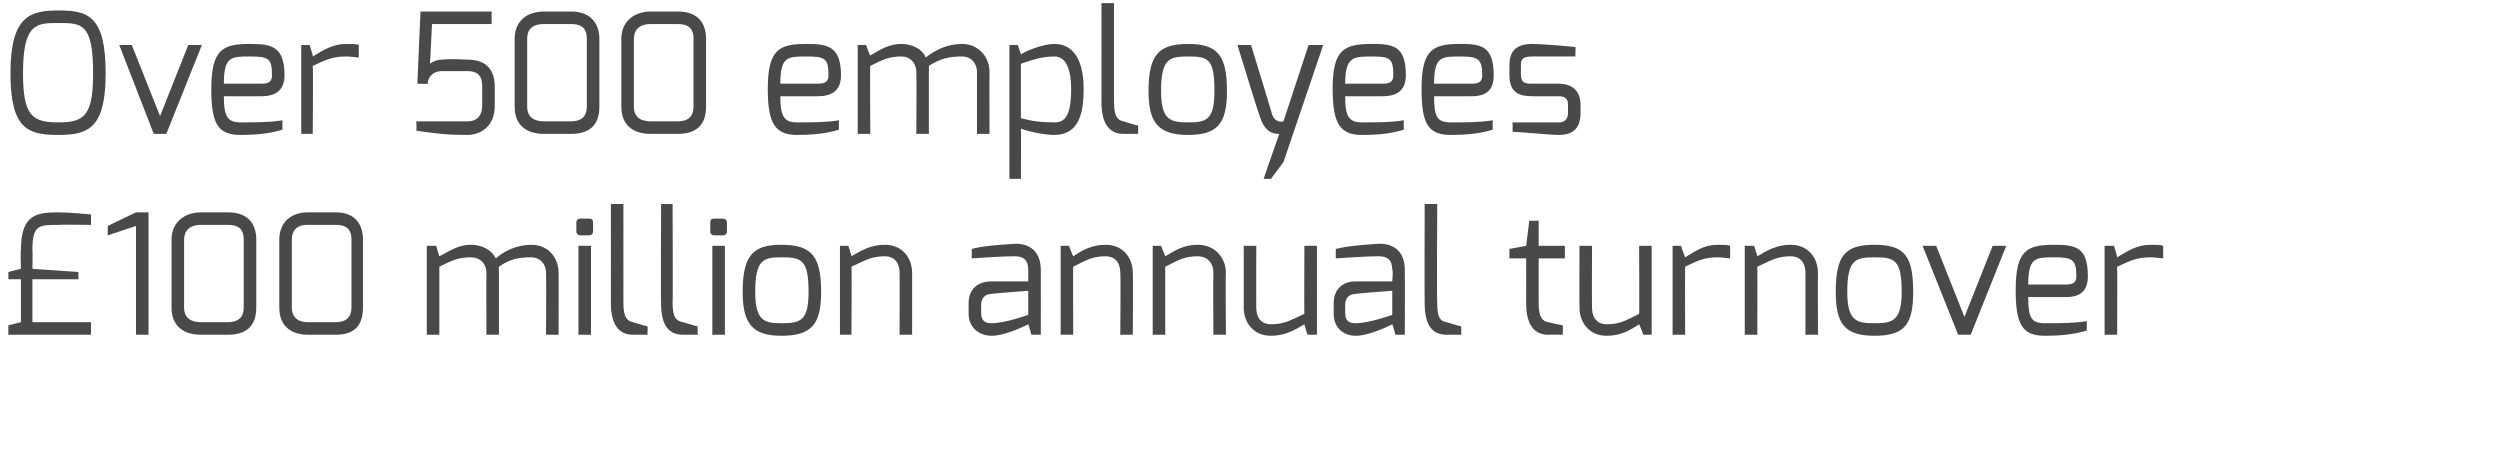
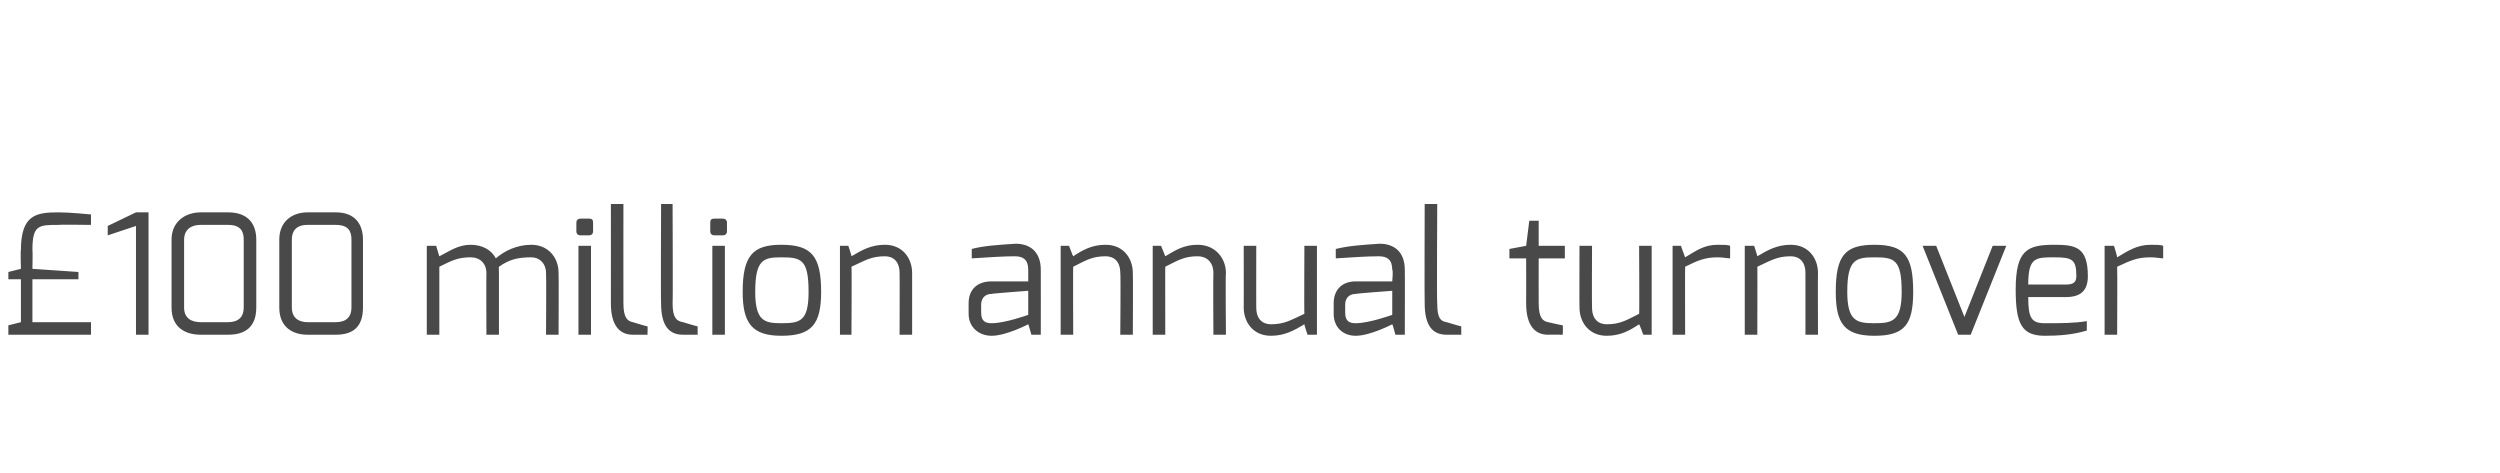
<svg xmlns="http://www.w3.org/2000/svg" version="1.1" width="239px" height="45.2px" viewBox="0 0 239 45.2">
  <desc>Over 500 employees 100 million annual turnover</desc>
  <defs />
  <g id="Polygon22494">
    <path d="m.8 31.1l1.2-.3l0-4.1l-1.2 0l0-.7l1.2-.3c0 0-.05-1.78 0-1.8c0-3.4 1.5-3.6 3.6-3.6c.91-.01 3.1.2 3.1.2l0 1c0 0-3.07-.04-3.1 0c-1.9 0-2.5 0-2.5 2.4c.04.02 0 1.8 0 1.8l4.4.3l0 .7l-4.4 0l0 4.1l5.6 0l0 1.2l-7.9 0l0-.9zm9.5-9.5l2.7-1.3l1.2 0l0 11.7l-1.2 0l0-10.4l-2.7.9l0-.9zm8.9 9.2c0 0 2.6 0 2.6 0c1 0 1.5-.5 1.5-1.4c0 0 0-6.5 0-6.5c0-.8-.3-1.4-1.5-1.4c0 0-2.6 0-2.6 0c-1.1 0-1.6.6-1.6 1.4c0 0 0 6.5 0 6.5c0 1.1.8 1.4 1.6 1.4zm-2.8-7.9c0-1.7 1.3-2.6 2.8-2.6c0 0 2.6 0 2.6 0c2 0 2.7 1.2 2.7 2.6c0 0 0 6.5 0 6.5c0 1.9-1.1 2.6-2.7 2.6c0 0-2.6 0-2.6 0c-1.5 0-2.8-.7-2.8-2.6c0 0 0-6.5 0-6.5zm13 7.9c0 0 2.7 0 2.7 0c1 0 1.5-.5 1.5-1.4c0 0 0-6.5 0-6.5c0-.8-.3-1.4-1.5-1.4c0 0-2.7 0-2.7 0c-1.1 0-1.5.6-1.5 1.4c0 0 0 6.5 0 6.5c0 1.1.8 1.4 1.5 1.4zm-2.7-7.9c0-1.7 1.2-2.6 2.7-2.6c0 0 2.7 0 2.7 0c1.9 0 2.6 1.2 2.6 2.6c0 0 0 6.5 0 6.5c0 1.9-1 2.6-2.6 2.6c0 0-2.7 0-2.7 0c-1.4 0-2.7-.7-2.7-2.6c0 0 0-6.5 0-6.5zm14.1.6l.9 0c0 0 .3 1.03.3 1c1-.5 1.8-1.1 3-1.1c1.1 0 2 .5 2.4 1.3c.8-.7 2-1.3 3.4-1.3c1.5 0 2.6 1.1 2.6 2.7c.03.04 0 5.9 0 5.9l-1.2 0c0 0 .04-5.86 0-5.9c0-.9-.6-1.5-1.4-1.5c-1.3 0-2.1.2-3.1.9c-.03-.01 0 .6 0 .6l0 5.9l-1.2 0c0 0-.02-5.86 0-5.9c0-.9-.6-1.5-1.5-1.5c-1.2 0-1.8.3-3 .9c0-.01 0 6.5 0 6.5l-1.2 0l0-8.5zm14.5 0l1.2 0l0 8.5l-1.2 0l0-8.5zm-.2-2.2c0-.3.2-.4.4-.4c0 0 .8 0 .8 0c.3 0 .4.1.4.4c0 0 0 .8 0 .8c0 .3-.2.4-.4.4c0 0-.8 0-.8 0c-.2 0-.4-.1-.4-.4c0 0 0-.8 0-.8zm3.3-1.8l1.2 0c0 0-.01 9.48 0 9.5c0 1.4.4 1.7.9 1.8c0 0 1.3.4 1.4.4c.03-.05 0 .8 0 .8c0 0-1.38 0-1.4 0c-1.2 0-2.1-.8-2.1-3c.01-.02 0-9.5 0-9.5zm4.8 0l1.1 0c0 0 .04 9.48 0 9.5c0 1.4.4 1.7 1 1.8c0 0 1.3.4 1.4.4c-.02-.05 0 .8 0 .8c0 0-1.43 0-1.4 0c-1.3 0-2.1-.8-2.1-3c-.04-.02 0-9.5 0-9.5zm4.9 4l1.2 0l0 8.5l-1.2 0l0-8.5zm-.2-2.2c0-.3.1-.4.4-.4c0 0 .8 0 .8 0c.2 0 .4.1.4.4c0 0 0 .8 0 .8c0 .3-.2.4-.4.4c0 0-.8 0-.8 0c-.2 0-.4-.1-.4-.4c0 0 0-.8 0-.8zm6.8 9.6c1.8 0 2.6-.2 2.6-3c0-3.1-.7-3.3-2.6-3.3c-1.7 0-2.5.2-2.5 3.3c0 2.8.9 3 2.5 3zm0-7.5c2.9 0 3.8 1.1 3.8 4.5c0 3.1-.9 4.2-3.8 4.2c-2.8 0-3.7-1.2-3.7-4.2c0-3.5 1-4.5 3.7-4.5zm5.6.1l.8 0c0 0 .34 1 .3 1c1-.6 1.9-1.1 3.2-1.1c1.7 0 2.6 1.3 2.6 2.7c0-.02 0 5.9 0 5.9l-1.2 0c0 0 .02-5.92 0-5.9c0-1.1-.6-1.6-1.4-1.6c-1.3 0-1.9.4-3.2 1c.04-.04 0 6.5 0 6.5l-1.1 0l0-8.5zm14.5 7.4c1.25.01 3.5-.8 3.5-.8l0-2.3c0 0-3.53.26-3.5.3c-.7 0-1 .5-1 1c0 0 0 .8 0 .8c0 .8.4 1 1 1zm-2.2-1.9c0-1.3.8-2.1 2.2-2.1c0 0 3.5 0 3.5 0c0 0 0-1.1 0-1.1c0-1-.5-1.3-1.3-1.3c-1.1 0-2.5.1-4.1.2c0 0 0-.9 0-.9c1.1-.3 2.6-.4 4.2-.5c1.3 0 2.4.7 2.4 2.5c.01.01 0 6.2 0 6.2l-.9 0c0 0-.28-1.02-.3-1c0 0-2.1 1.1-3.5 1.1c-1.2 0-2.2-.8-2.2-2.1c0 0 0-1 0-1zm8.8-5.5l.8 0c0 0 .37 1 .4 1c.9-.6 1.8-1.1 3.1-1.1c1.7 0 2.6 1.3 2.6 2.7c.03-.02 0 5.9 0 5.9l-1.2 0c0 0 .05-5.92 0-5.9c0-1.1-.6-1.6-1.4-1.6c-1.3 0-1.9.4-3.1 1c-.03-.04 0 6.5 0 6.5l-1.2 0l0-8.5zm8.8 0l.8 0c0 0 .39 1 .4 1c1-.6 1.8-1.1 3.1-1.1c1.7 0 2.7 1.3 2.7 2.7c-.05-.02 0 5.9 0 5.9l-1.2 0c0 0-.03-5.92 0-5.9c0-1.1-.7-1.6-1.5-1.6c-1.3 0-1.9.4-3.1 1c-.01-.04 0 6.5 0 6.5l-1.2 0l0-8.5zm8.7 0l1.2 0c0 0-.01 5.92 0 5.9c0 1.1.6 1.6 1.4 1.6c1.3 0 1.9-.4 3.2-1c-.03.05 0-6.5 0-6.5l1.2 0l0 8.5l-.9 0c0 0-.33-.99-.3-1c-1 .6-1.9 1.1-3.2 1.1c-1.7 0-2.6-1.3-2.6-2.7c.01.02 0-5.9 0-5.9zm10.7 7.4c1.26.01 3.5-.8 3.5-.8l0-2.3c0 0-3.52.26-3.5.3c-.7 0-1 .5-1 1c0 0 0 .8 0 .8c0 .8.4 1 1 1zm-2.1-1.9c0-1.3.8-2.1 2.1-2.1c0 0 3.5 0 3.5 0c0 0 .1-1.1 0-1.1c0-1-.5-1.3-1.3-1.3c-1.1 0-2.5.1-4.1.2c0 0 0-.9 0-.9c1.2-.3 2.6-.4 4.2-.5c1.3 0 2.4.7 2.4 2.5c.02.01 0 6.2 0 6.2l-.9 0c0 0-.27-1.02-.3-1c0 0-2.1 1.1-3.5 1.1c-1.2 0-2.1-.8-2.1-2.1c0 0 0-1 0-1zm8.7-9.5l1.2 0c0 0-.05 9.48 0 9.5c0 1.4.3 1.7.9 1.8c0 0 1.3.4 1.4.4c-.01-.05 0 .8 0 .8c0 0-1.42 0-1.4 0c-1.3 0-2.1-.8-2.1-3c-.03-.02 0-9.5 0-9.5zm8.1 4.3l1.6-.3l.3-2.4l.9 0l0 2.4l2.5 0l0 1.2l-2.5 0c0 0-.01 4.26 0 4.3c0 1.4.4 1.7.9 1.8c0 0 1.3.3 1.4.3c.03.04 0 .9 0 .9c0 0-1.38-.02-1.4 0c-1.2 0-2.1-.8-2.1-3c.01-.04 0-4.3 0-4.3l-1.6 0l0-.9zm6.7-.3l1.2 0c0 0-.03 5.92 0 5.9c0 1.1.6 1.6 1.4 1.6c1.3 0 1.9-.4 3.1-1c.04.05 0-6.5 0-6.5l1.2 0l0 8.5l-.8 0c0 0-.36-.99-.4-1c-.9.6-1.8 1.1-3.1 1.1c-1.7 0-2.6-1.3-2.6-2.7c-.02.02 0-5.9 0-5.9zm8.9 0l.8 0c0 0 .38 1.08.4 1.1c1-.6 1.8-1.2 3.1-1.2c.5 0 1 0 1.2.1c0 0 0 1.2 0 1.2c-.2 0-.7-.1-1.2-.1c-1.2 0-1.9.3-3.1.9c-.02.04 0 6.5 0 6.5l-1.2 0l0-8.5zm6.9 0l.9 0c0 0 .32 1 .3 1c1-.6 1.9-1.1 3.2-1.1c1.7 0 2.6 1.3 2.6 2.7c-.02-.02 0 5.9 0 5.9l-1.2 0c0 0 0-5.92 0-5.9c0-1.1-.6-1.6-1.4-1.6c-1.3 0-1.9.4-3.2 1c.02-.04 0 6.5 0 6.5l-1.2 0l0-8.5zm12.4 7.4c1.7 0 2.6-.2 2.6-3c0-3.1-.7-3.3-2.6-3.3c-1.8 0-2.6.2-2.6 3.3c0 2.8.9 3 2.6 3zm0-7.5c2.9 0 3.7 1.1 3.7 4.5c0 3.1-.8 4.2-3.7 4.2c-2.9 0-3.7-1.2-3.7-4.2c0-3.5.9-4.5 3.7-4.5zm5.9.1l2.7 6.8l2.7-6.8l1.3 0l-3.4 8.5l-1.2 0l-3.4-8.5l1.3 0zm12.4 3.7c.7 0 1-.2 1-.8c0-1.6-.4-1.8-2.1-1.8c-1.8 0-2.5 0-2.5 2.6c0 0 3.6 0 3.6 0zm-1.1-3.8c2 0 3.2.2 3.2 3c0 1.3-.6 2-2.1 2c0 0-3.6 0-3.6 0c0 2 .3 2.5 1.6 2.5c1.5 0 2.8 0 4-.2c0 0 0 .9 0 .9c-1.3.4-2.7.5-4 .5c-2.2 0-2.8-1.1-2.8-4.4c0-3.8 1.1-4.3 3.7-4.3zm4.8.1l.9 0c0 0 .33 1.08.3 1.1c1-.6 1.9-1.2 3.2-1.2c.5 0 1 0 1.2.1c0 0 0 1.2 0 1.2c-.2 0-.7-.1-1.2-.1c-1.3 0-1.9.3-3.2.9c.03.04 0 6.5 0 6.5l-1.2 0l0-8.5z" stroke="none" fill="#4a4949" />
  </g>
  <g id="Polygon22493">
-     <path d="m5.6 11.7c2.5 0 3.3-.7 3.3-4.7c0-4.8-1.1-4.8-3.3-4.8c-2.1 0-3.4 0-3.4 4.8c0 4.1.9 4.7 3.4 4.7zm0-10.7c2.8 0 4.5.5 4.5 6c0 5.2-1.6 5.9-4.5 5.9c-2.9 0-4.6-.5-4.6-5.9c0-5.5 1.9-6 4.6-6zm7 3.3l2.7 6.8l2.7-6.8l1.3 0l-3.4 8.5l-1.2 0l-3.3-8.5l1.2 0zm12.4 3.7c.7 0 1-.2 1-.8c0-1.6-.3-1.8-2.1-1.8c-1.8 0-2.5 0-2.5 2.6c0 0 3.6 0 3.6 0zm-1.1-3.8c2 0 3.3.2 3.3 3c0 1.3-.7 2-2.2 2c0 0-3.6 0-3.6 0c0 2 .4 2.5 1.6 2.5c1.5 0 2.8 0 4-.2c0 0 0 .9 0 .9c-1.3.4-2.7.5-4 .5c-2.2 0-2.8-1.1-2.8-4.4c0-3.8 1.1-4.3 3.7-4.3zm4.9.1l.8 0c0 0 .35 1.08.3 1.1c1-.6 1.9-1.2 3.2-1.2c.5 0 1 0 1.2.1c0 0 0 1.2 0 1.2c-.2 0-.7-.1-1.2-.1c-1.3 0-1.9.3-3.2.9c.05.04 0 6.5 0 6.5l-1.1 0l0-8.5zm11 7.3c0 0 4.9 0 4.9 0c1.1 0 1.4-.8 1.4-1.5c0 0 0-1.7 0-1.7c0-.6 0-1.6-1.4-1.6c0 0-2.5 0-2.5 0c-.6 0-1.3.4-1.3 1.2c.02.05-1 0-1 0l.3-6.9l6.8 0l0 1.2l-5.7 0c0 0-.18 3.84-.2 3.8c.2-.2.7-.4 1.2-.4c.9-.1 1.9 0 2.4 0c1.9 0 2.6 1.1 2.6 2.6c0 0 0 1.8 0 1.8c0 2.2-1.6 2.8-2.6 2.8c-2 0-2.7-.1-4.9-.4c.04-.02 0-.9 0-.9zm12.2 0c0 0 2.6 0 2.6 0c1 0 1.5-.5 1.5-1.4c0 0 0-6.5 0-6.5c0-.8-.3-1.4-1.5-1.4c0 0-2.6 0-2.6 0c-1.2 0-1.6.6-1.6 1.4c0 0 0 6.5 0 6.5c0 1.1.8 1.4 1.6 1.4zm-2.8-7.9c0-1.7 1.2-2.6 2.8-2.6c0 0 2.6 0 2.6 0c1.9 0 2.7 1.2 2.7 2.6c0 0 0 6.5 0 6.5c0 1.9-1.1 2.6-2.7 2.6c0 0-2.6 0-2.6 0c-1.5 0-2.8-.7-2.8-2.6c0 0 0-6.5 0-6.5zm13 7.9c0 0 2.6 0 2.6 0c1 0 1.5-.5 1.5-1.4c0 0 0-6.5 0-6.5c0-.8-.3-1.4-1.5-1.4c0 0-2.6 0-2.6 0c-1.1 0-1.6.6-1.6 1.4c0 0 0 6.5 0 6.5c0 1.1.8 1.4 1.6 1.4zm-2.8-7.9c0-1.7 1.3-2.6 2.8-2.6c0 0 2.6 0 2.6 0c2 0 2.7 1.2 2.7 2.6c0 0 0 6.5 0 6.5c0 1.9-1.1 2.6-2.7 2.6c0 0-2.6 0-2.6 0c-1.5 0-2.8-.7-2.8-2.6c0 0 0-6.5 0-6.5zm18.8 4.3c.7 0 1-.2 1-.8c0-1.6-.3-1.8-2.1-1.8c-1.8 0-2.5 0-2.5 2.6c0 0 3.6 0 3.6 0zm-1.1-3.8c2 0 3.3.2 3.3 3c0 1.3-.7 2-2.2 2c0 0-3.6 0-3.6 0c0 2 .4 2.5 1.6 2.5c1.5 0 2.8 0 4-.2c0 0 0 .9 0 .9c-1.3.4-2.7.5-4 .5c-2.1 0-2.8-1.1-2.8-4.4c0-3.8 1.1-4.3 3.7-4.3zm4.9.1l.8 0c0 0 .36 1.03.4 1c.9-.5 1.7-1.1 3-1.1c1 0 2 .5 2.3 1.3c.9-.7 2-1.3 3.5-1.3c1.4 0 2.6 1.1 2.6 2.7c-.02.04 0 5.9 0 5.9l-1.2 0c0 0 0-5.86 0-5.9c0-.9-.6-1.5-1.4-1.5c-1.3 0-2.1.2-3.2.9c.02-.01 0 .6 0 .6l0 5.9l-1.2 0c0 0 .04-5.86 0-5.9c0-.9-.6-1.5-1.4-1.5c-1.2 0-1.8.3-3 .9c-.04-.01 0 6.5 0 6.5l-1.2 0l0-8.5zm18.8 7.4c1 0 1.6-.6 1.6-3.2c0-2.1-.6-3.1-1.6-3.1c-1.3 0-2.3.4-3.2.7c0 0 0 5.2 0 5.2c1.1.3 2 .4 3.2.4zm-4.3-7.4l.8 0c0 0 .33.95.3.9c.4-.3 2.1-1 3.2-1c2.3 0 2.8 2.4 2.8 4.3c0 2.2-.4 4.4-2.8 4.4c-.7 0-2.1-.2-3.2-.6c.03-.01 0 4.8 0 4.8l-1.1 0l0-12.8zm8.8-4l1.2 0c0 0 0 9.48 0 9.5c0 1.4.4 1.7.9 1.8c0 0 1.3.4 1.4.4c.03-.05 0 .8 0 .8c0 0-1.37 0-1.4 0c-1.2 0-2.1-.8-2.1-3c.01-.02 0-9.5 0-9.5zm8.3 11.4c1.7 0 2.5-.2 2.5-3c0-3.1-.6-3.3-2.5-3.3c-1.8 0-2.6.2-2.6 3.3c0 2.8.9 3 2.6 3zm0-7.5c2.8 0 3.7 1.1 3.7 4.5c0 3.1-.9 4.2-3.7 4.2c-2.9 0-3.8-1.2-3.8-4.2c0-3.5 1-4.5 3.8-4.5zm6 .1c0 0 2.04 6.64 2 6.6c.33.96 1.1.7 1.1.7l2.4-7.3l1.4 0l-3.8 11.2l-1.2 1.6l-.7 0c0 0 1.48-4.3 1.5-4.3c-.4 0-1.4 0-1.9-1.8c-.04.04-2.1-6.7-2.1-6.7l1.3 0zm12.6 3.7c.7 0 1-.2 1-.8c0-1.6-.3-1.8-2-1.8c-1.8 0-2.6 0-2.6 2.6c0 0 3.6 0 3.6 0zm-1-3.8c2 0 3.2.2 3.2 3c0 1.3-.7 2-2.2 2c0 0-3.6 0-3.6 0c0 2 .4 2.5 1.6 2.5c1.5 0 2.8 0 4-.2c0 0 0 .9 0 .9c-1.3.4-2.6.5-4 .5c-2.1 0-2.8-1.1-2.8-4.4c0-3.8 1.1-4.3 3.8-4.3zm9.5 3.8c.7 0 1-.2 1-.8c0-1.6-.4-1.8-2.1-1.8c-1.8 0-2.5 0-2.5 2.6c0 0 3.6 0 3.6 0zm-1.1-3.8c2 0 3.2.2 3.2 3c0 1.3-.6 2-2.1 2c0 0-3.6 0-3.6 0c0 2 .3 2.5 1.6 2.5c1.5 0 2.8 0 4-.2c0 0 0 .9 0 .9c-1.3.4-2.7.5-4 .5c-2.2 0-2.8-1.1-2.8-4.4c0-3.8 1.1-4.3 3.7-4.3zm4.7 2.1c0-1.3.5-2.1 2.2-2.1c.8 0 3.3.2 4.1.3c.05-.02 0 .9 0 .9c0 0-4.13-.01-4.1 0c-1.1 0-1.1.4-1.1.9c0 0 0 .8 0 .8c0 .9.5.9 1.1.9c0 0 2.5 0 2.5 0c1.4 0 2.1.8 2.1 2c0 0 0 .8 0 .8c0 1.8-1.1 2.1-2.1 2.1c-.8 0-3.8-.3-4.4-.3c.02-.02 0-.9 0-.9l4.4 0c0 0 .9.09.9-.9c0 0 0-.8 0-.8c0-.5-.2-.8-.9-.8c0 0-2.5 0-2.5 0c-1.5 0-2.2-.5-2.2-2.1c0 0 0-.8 0-.8z" stroke="none" fill="#4a4949" />
-   </g>
+     </g>
</svg>